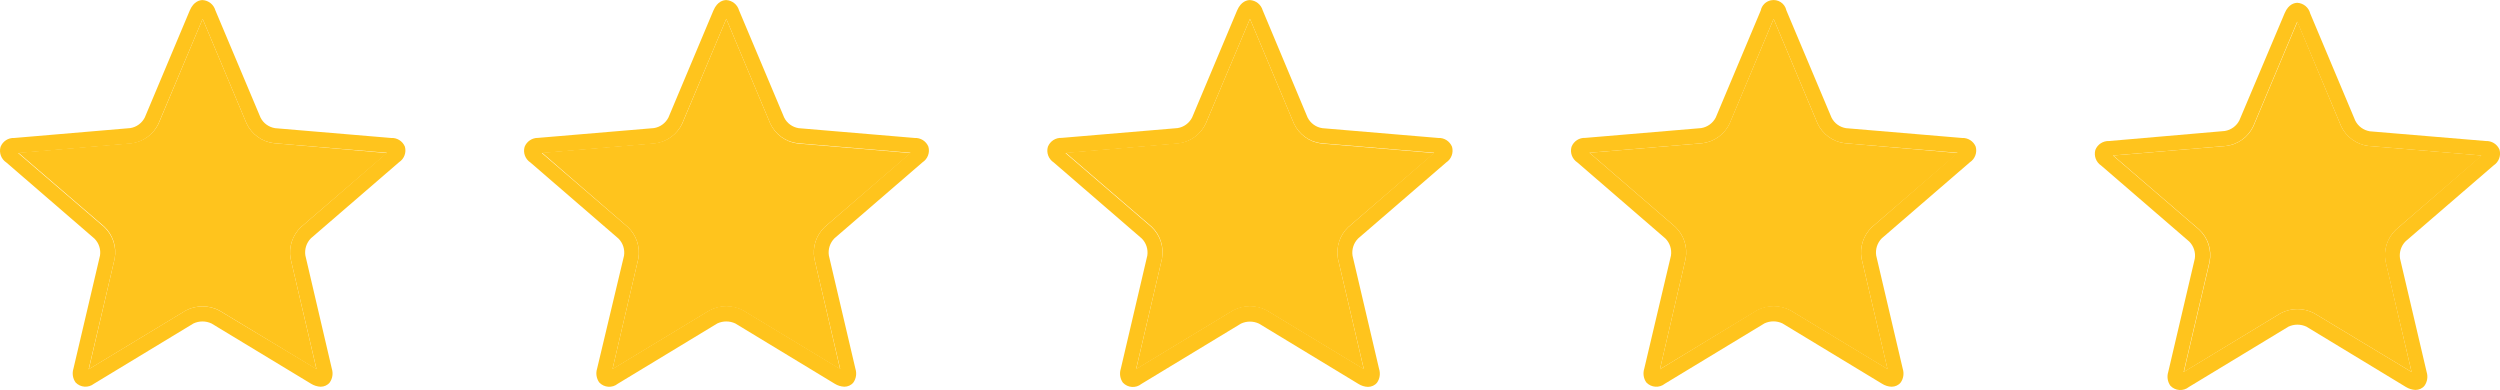
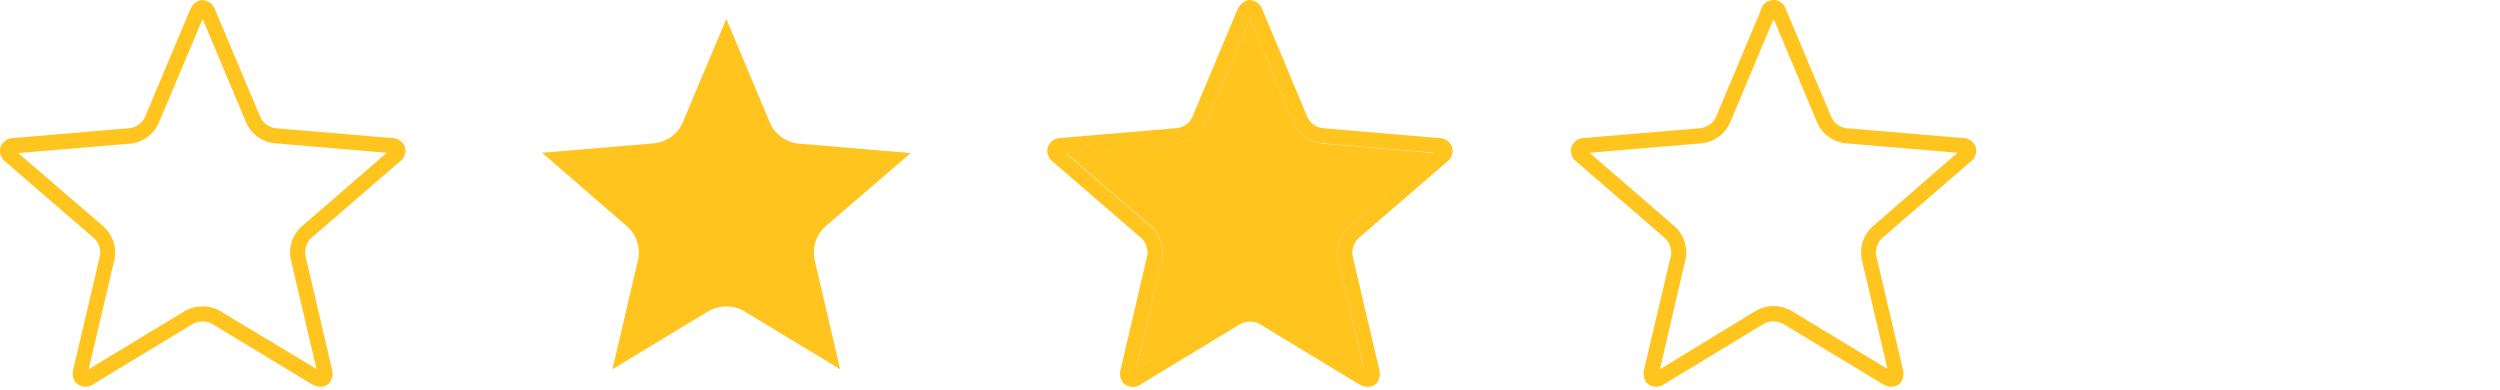
<svg xmlns="http://www.w3.org/2000/svg" id="_レイヤー_1" viewBox="0 0 319.29 49.81">
  <defs>
    <style>.cls-1{fill:#ffc41d;}</style>
  </defs>
  <g id="_レイヤー_2">
    <g id="_デザイン">
-       <path class="cls-1" d="M31.49,15.77L25.88,2.41l-5.62,13.36c-.65,1.38-1.96,2.33-3.47,2.52l-14.44,1.22,11,9.46c1.08,1.04,1.57,2.56,1.3,4.04l-3.31,14.15,12.39-7.5c1.34-.71,2.95-.71,4.29,0l12.4,7.5-3.31-14.15c-.25-1.47,.24-2.97,1.32-4l11-9.46-14.43-1.26c-1.53-.18-2.85-1.13-3.51-2.52Z" />
      <path class="cls-1" d="M49.93,17.62l-14.8-1.25c-.8-.13-1.5-.63-1.86-1.36L27.51,1.33c-.21-.74-.86-1.27-1.63-1.32-.33,0-1.13,.13-1.64,1.32l-5.75,13.68c-.37,.72-1.06,1.23-1.86,1.35l-14.8,1.26c-.77-.04-1.48,.42-1.76,1.14-.22,.76,.09,1.57,.75,2l11.24,9.71c.57,.57,.84,1.38,.71,2.18l-3.39,14.43c-.19,.6-.09,1.25,.27,1.76,.62,.66,1.64,.73,2.35,.17l12.71-7.7c.73-.34,1.57-.34,2.3,0l12.72,7.7c.37,.23,.79,.36,1.22,.38,.45,0,.88-.19,1.16-.54,.36-.51,.46-1.16,.27-1.76l-3.38-14.47c-.12-.8,.14-1.61,.71-2.19l11.25-9.71c.66-.43,.97-1.24,.75-2-.3-.71-1.01-1.15-1.78-1.1Zm-11.5,11.39c-1.08,1.03-1.57,2.53-1.32,4l3.31,14.11-12.42-7.46c-1.34-.71-2.95-.71-4.29,0l-12.39,7.5,3.33-14.15c.25-1.47-.25-2.97-1.33-4L2.32,19.55l14.44-1.22c1.51-.19,2.82-1.14,3.47-2.52L25.88,2.41l5.61,13.36c.66,1.39,1.98,2.34,3.51,2.52l14.4,1.22-10.97,9.5Z" />
      <path class="cls-1" d="M98.37,15.77l-5.61-13.36-5.62,13.36c-.65,1.38-1.96,2.33-3.47,2.52l-14.44,1.22,10.97,9.5c1.08,1.03,1.58,2.53,1.33,4l-3.31,14.15,12.39-7.5c1.34-.71,2.95-.71,4.29,0l12.4,7.5-3.3-14.15c-.25-1.47,.24-2.97,1.31-4l11-9.46-14.44-1.22c-1.53-.19-2.85-1.16-3.5-2.56Z" />
-       <path class="cls-1" d="M116.81,17.62l-14.81-1.25c-.8-.13-1.49-.63-1.85-1.36l-5.76-13.68c-.21-.74-.86-1.27-1.63-1.32-.33,0-1.13,.13-1.64,1.32l-5.75,13.68c-.37,.72-1.06,1.23-1.86,1.35l-14.8,1.25c-.75-.01-1.44,.45-1.71,1.15-.22,.76,.09,1.57,.75,2l11.24,9.71c.57,.57,.83,1.38,.71,2.18l-3.44,14.43c-.19,.6-.09,1.25,.27,1.76,.62,.67,1.66,.75,2.37,.17l12.71-7.7c.73-.34,1.57-.34,2.3,0l12.7,7.7c.37,.23,.79,.36,1.22,.38,.45,0,.88-.19,1.16-.54,.36-.51,.45-1.16,.26-1.76l-3.39-14.46c-.12-.8,.14-1.61,.71-2.19l11.25-9.71c.66-.43,.97-1.24,.75-2-.29-.71-1-1.15-1.76-1.11Zm-11.5,11.39c-1.07,1.03-1.56,2.53-1.31,4l3.31,14.11-12.4-7.5c-1.34-.71-2.95-.71-4.29,0l-12.39,7.5,3.3-14.11c.25-1.47-.25-2.97-1.33-4l-11-9.46,14.44-1.22c1.51-.19,2.82-1.14,3.47-2.52l5.65-13.4,5.61,13.36c.65,1.38,1.96,2.33,3.47,2.52l14.44,1.22-10.97,9.5Z" />
      <path class="cls-1" d="M165.25,15.77l-5.61-13.36-5.64,13.36c-.65,1.38-1.96,2.33-3.47,2.52l-14.42,1.22,11,9.46c1.08,1.05,1.57,2.56,1.3,4.04l-3.31,14.15,12.39-7.5c1.34-.71,2.95-.71,4.29,0l12.4,7.5-3.31-14.15c-.25-1.47,.24-2.97,1.32-4l11-9.46-14.44-1.22c-1.53-.19-2.85-1.16-3.5-2.56Z" />
      <path class="cls-1" d="M183.69,17.62l-14.81-1.25c-.81-.12-1.51-.63-1.88-1.36l-5.73-13.68c-.21-.74-.86-1.27-1.63-1.32-.33,0-1.13,.13-1.64,1.32l-5.75,13.68c-.37,.72-1.06,1.23-1.86,1.35l-14.8,1.25c-.77-.04-1.48,.42-1.76,1.14-.22,.76,.09,1.57,.75,2l11.24,9.71c.57,.57,.83,1.38,.71,2.18l-3.39,14.47c-.19,.6-.09,1.25,.27,1.76,.63,.67,1.66,.74,2.37,.16l12.71-7.7c.73-.34,1.57-.34,2.3,0l12.7,7.7c.36,.23,.79,.37,1.22,.38,.45,0,.88-.19,1.16-.54,.36-.51,.45-1.16,.26-1.76l-3.39-14.46c-.12-.8,.14-1.61,.71-2.19l11.25-9.71c.66-.43,.96-1.24,.75-2-.29-.71-.99-1.17-1.76-1.13Zm-11.5,11.39c-1.08,1.03-1.57,2.53-1.32,4l3.31,14.11-12.4-7.5c-1.34-.71-2.95-.71-4.29,0l-12.39,7.5,3.31-14.11c.25-1.47-.25-2.97-1.33-4l-11-9.46,14.44-1.22c1.52-.2,2.84-1.16,3.48-2.56l5.64-13.36,5.61,13.36c.65,1.38,1.96,2.33,3.47,2.52l14.44,1.22-10.97,9.5Z" />
-       <path class="cls-1" d="M232.13,15.77l-5.61-13.36-5.62,13.36c-.65,1.38-1.96,2.33-3.47,2.52l-14.43,1.22,11,9.5c1.06,1.04,1.55,2.54,1.29,4l-3.29,14.15,12.39-7.5c1.34-.71,2.95-.71,4.29,0l12.4,7.5-3.33-14.15c-.25-1.47,.24-2.97,1.32-4l11-9.46-14.47-1.26c-1.51-.19-2.82-1.14-3.47-2.52Z" />
      <path class="cls-1" d="M250.57,17.62l-14.81-1.25c-.8-.13-1.49-.63-1.85-1.36l-5.76-13.68c-.19-.9-1.07-1.48-1.98-1.29-.65,.14-1.16,.64-1.29,1.29l-5.75,13.68c-.37,.72-1.06,1.22-1.86,1.35l-14.8,1.25c-.77-.04-1.48,.42-1.76,1.14-.22,.76,.09,1.57,.75,2l11.24,9.71c.57,.57,.83,1.38,.71,2.18l-3.41,14.44c-.19,.6-.1,1.25,.26,1.76,.63,.67,1.67,.74,2.38,.16l12.71-7.7c.73-.34,1.56-.34,2.29,0l12.73,7.71c.36,.23,.79,.37,1.22,.38,.45,0,.88-.19,1.16-.54,.36-.51,.45-1.16,.26-1.76l-3.39-14.46c-.12-.8,.14-1.61,.71-2.19l11.25-9.71c.66-.43,.96-1.24,.75-2-.29-.71-1-1.15-1.76-1.11Zm-11.5,11.39c-1.08,1.03-1.57,2.53-1.32,4l3.31,14.11-12.4-7.5c-1.34-.71-2.95-.71-4.29,0l-12.37,7.54,3.29-14.15c.26-1.46-.23-2.96-1.29-4l-11-9.5,14.44-1.22c1.51-.19,2.82-1.14,3.47-2.52l5.61-13.36,5.61,13.36c.65,1.38,1.96,2.33,3.47,2.52l14.4,1.22-10.93,9.5Z" />
-       <path class="cls-1" d="M299,16.12l-5.58-13.35-5.62,13.35c-.65,1.38-1.96,2.33-3.47,2.52l-14.44,1.22,11,9.47c1.11,1.04,1.61,2.58,1.33,4.08l-3.31,14.1,12.36-7.5c1.34-.71,2.95-.71,4.29,0l12.44,7.5-3.31-14.1c-.29-1.49,.21-3.03,1.31-4.08l11-9.47-14.5-1.22c-1.52-.18-2.84-1.14-3.5-2.52Z" />
-       <path class="cls-1" d="M317.47,18.01l-14.8-1.24c-.8-.13-1.49-.63-1.86-1.35l-5.76-13.7c-.19-.76-.85-1.31-1.63-1.36-.33,0-1.13,.13-1.63,1.32l-5.79,13.7c-.37,.72-1.06,1.22-1.86,1.35l-14.77,1.28c-.77-.03-1.48,.42-1.76,1.14-.21,.76,.09,1.57,.75,2l11.24,9.7c.57,.57,.84,1.39,.71,2.19l-3.39,14.46c-.19,.6-.09,1.25,.27,1.76,.63,.67,1.66,.74,2.37,.16l12.71-7.7c.73-.34,1.57-.34,2.3,0l12.7,7.7c.37,.23,.79,.36,1.22,.38,.45,0,.88-.19,1.16-.54,.36-.51,.46-1.16,.27-1.76l-3.4-14.49c-.12-.8,.14-1.61,.71-2.19l11.25-9.7c.66-.43,.96-1.24,.75-2-.29-.7-1-1.15-1.76-1.11Zm-11.47,11.32c-1.11,1.04-1.61,2.58-1.33,4.08l3.33,14.1-12.44-7.5c-1.34-.71-2.95-.71-4.29,0l-12.39,7.5,3.31-14.1c.28-1.5-.22-3.04-1.33-4.08l-11-9.47,14.44-1.22c1.51-.19,2.82-1.14,3.47-2.52l5.62-13.35,5.61,13.35c.65,1.38,1.96,2.33,3.47,2.52l14.44,1.22-10.91,9.47Z" />
    </g>
  </g>
</svg>